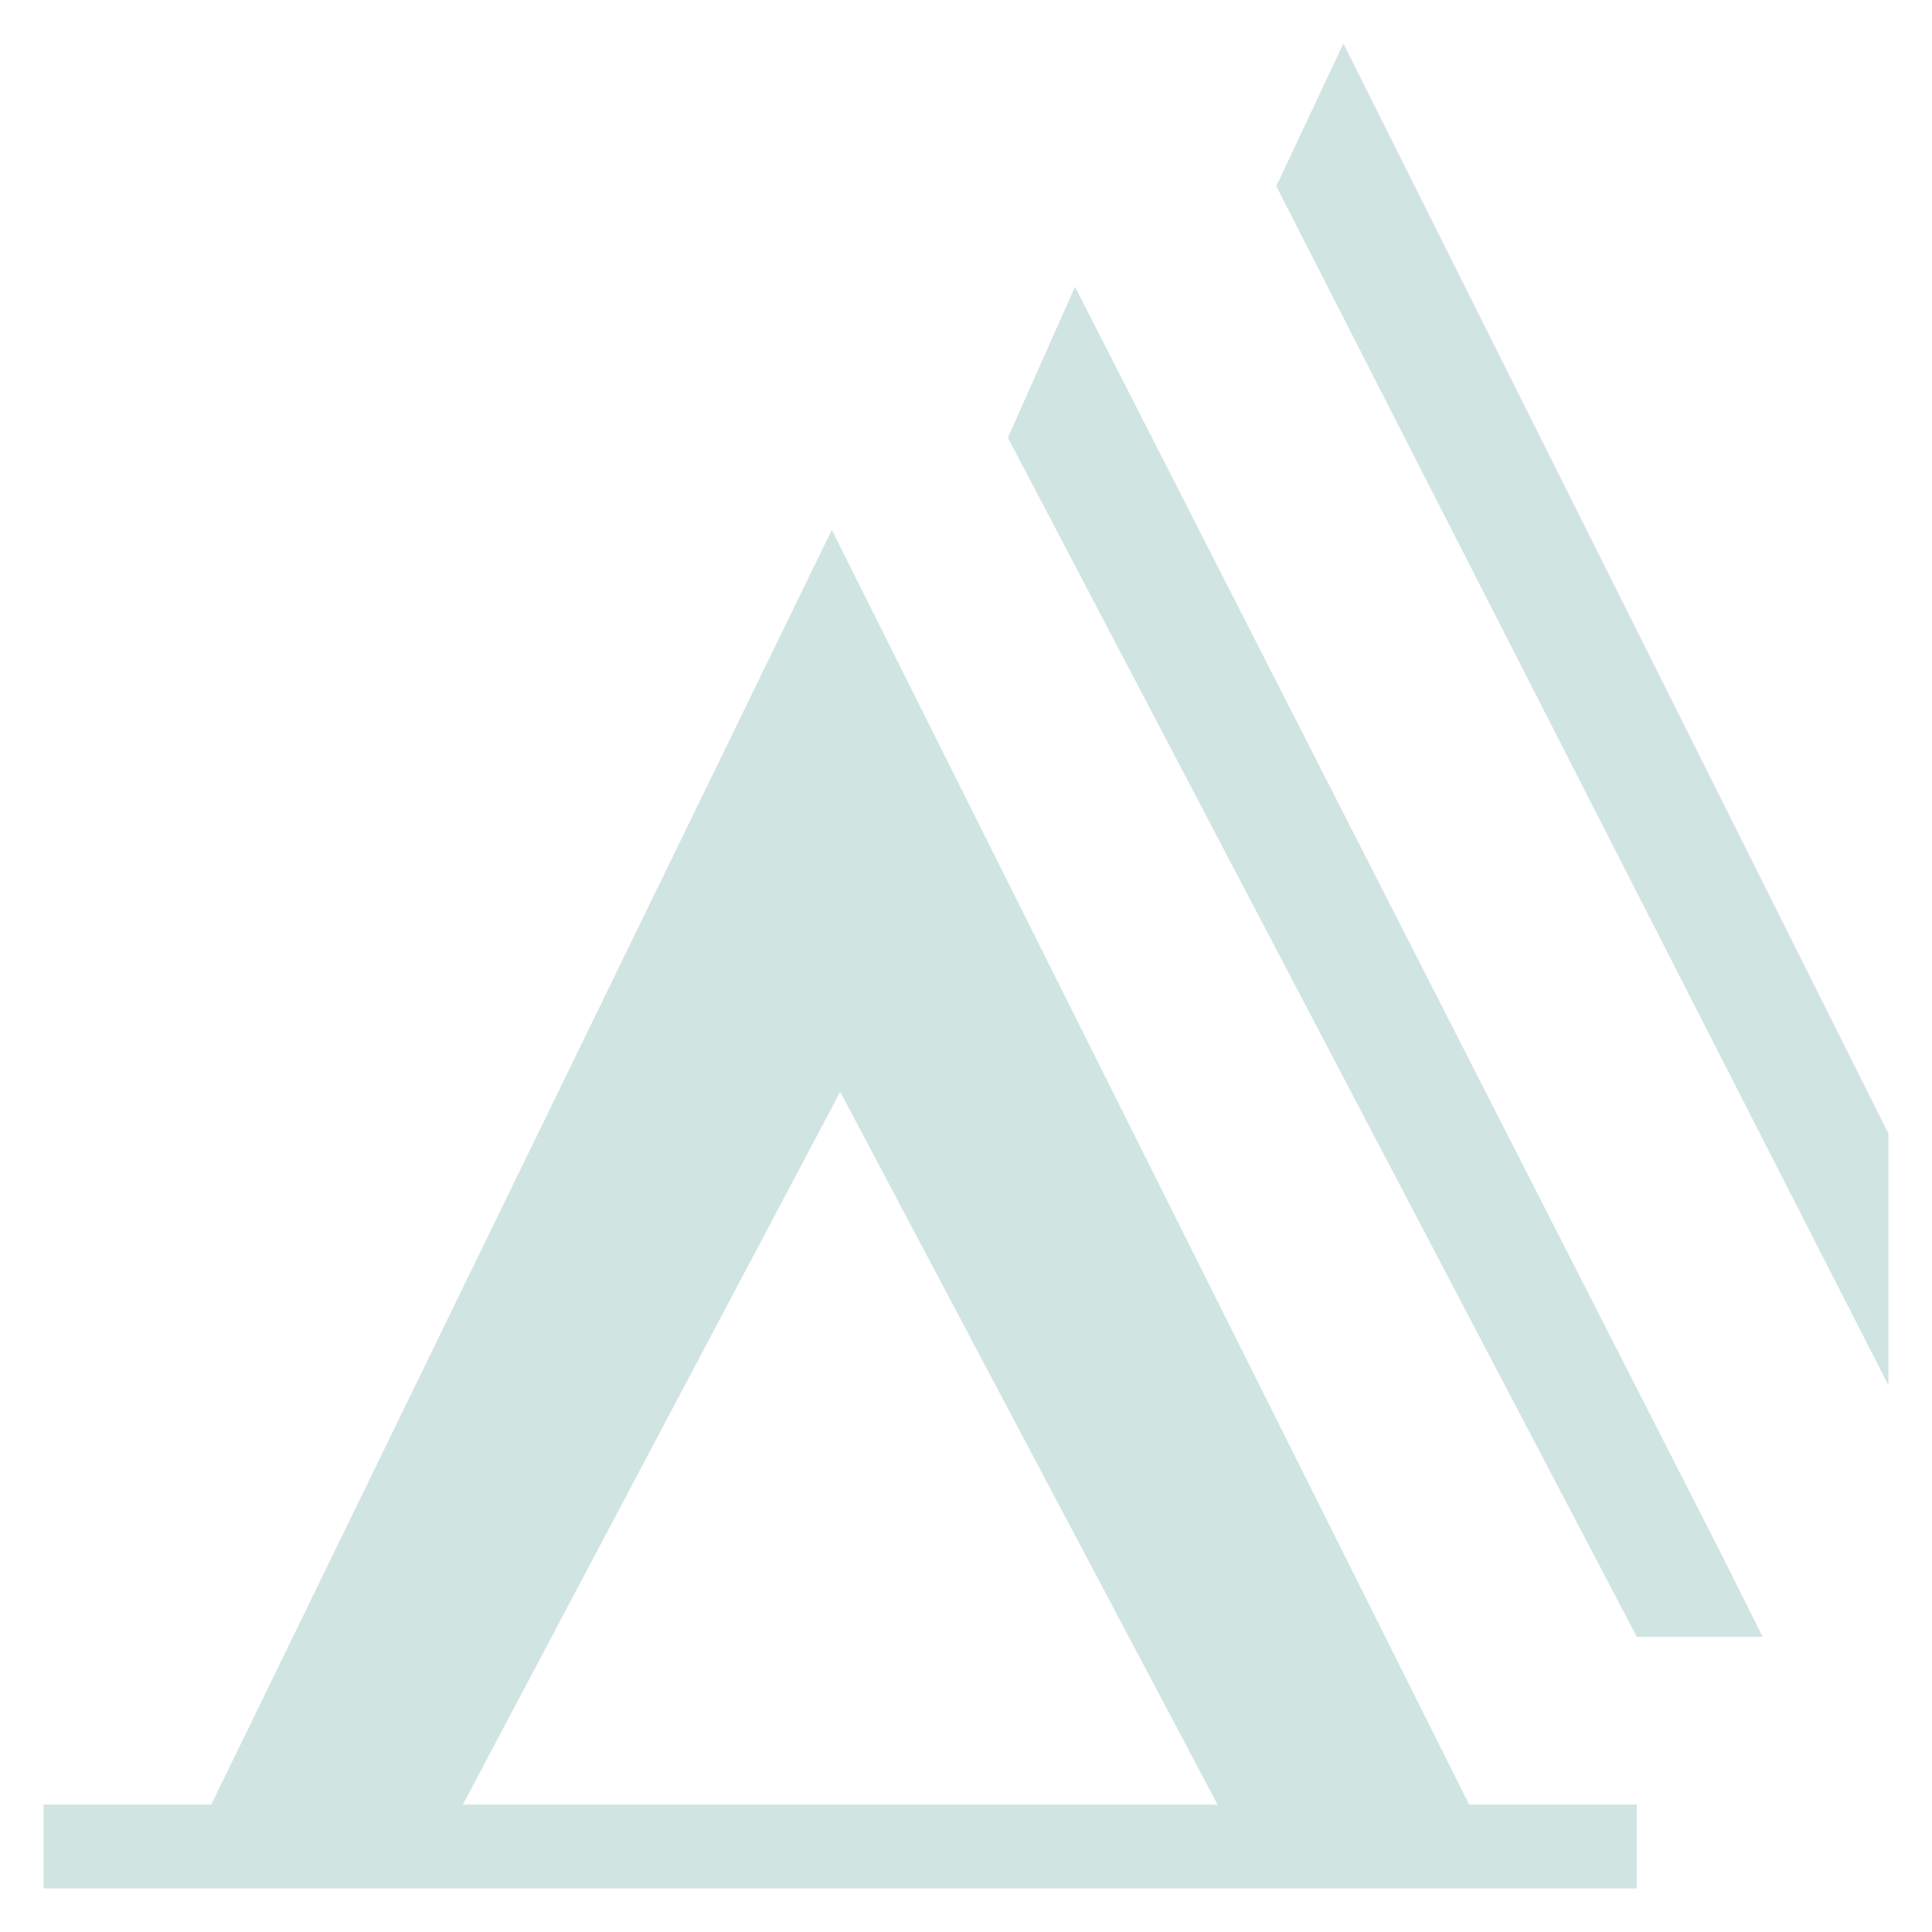
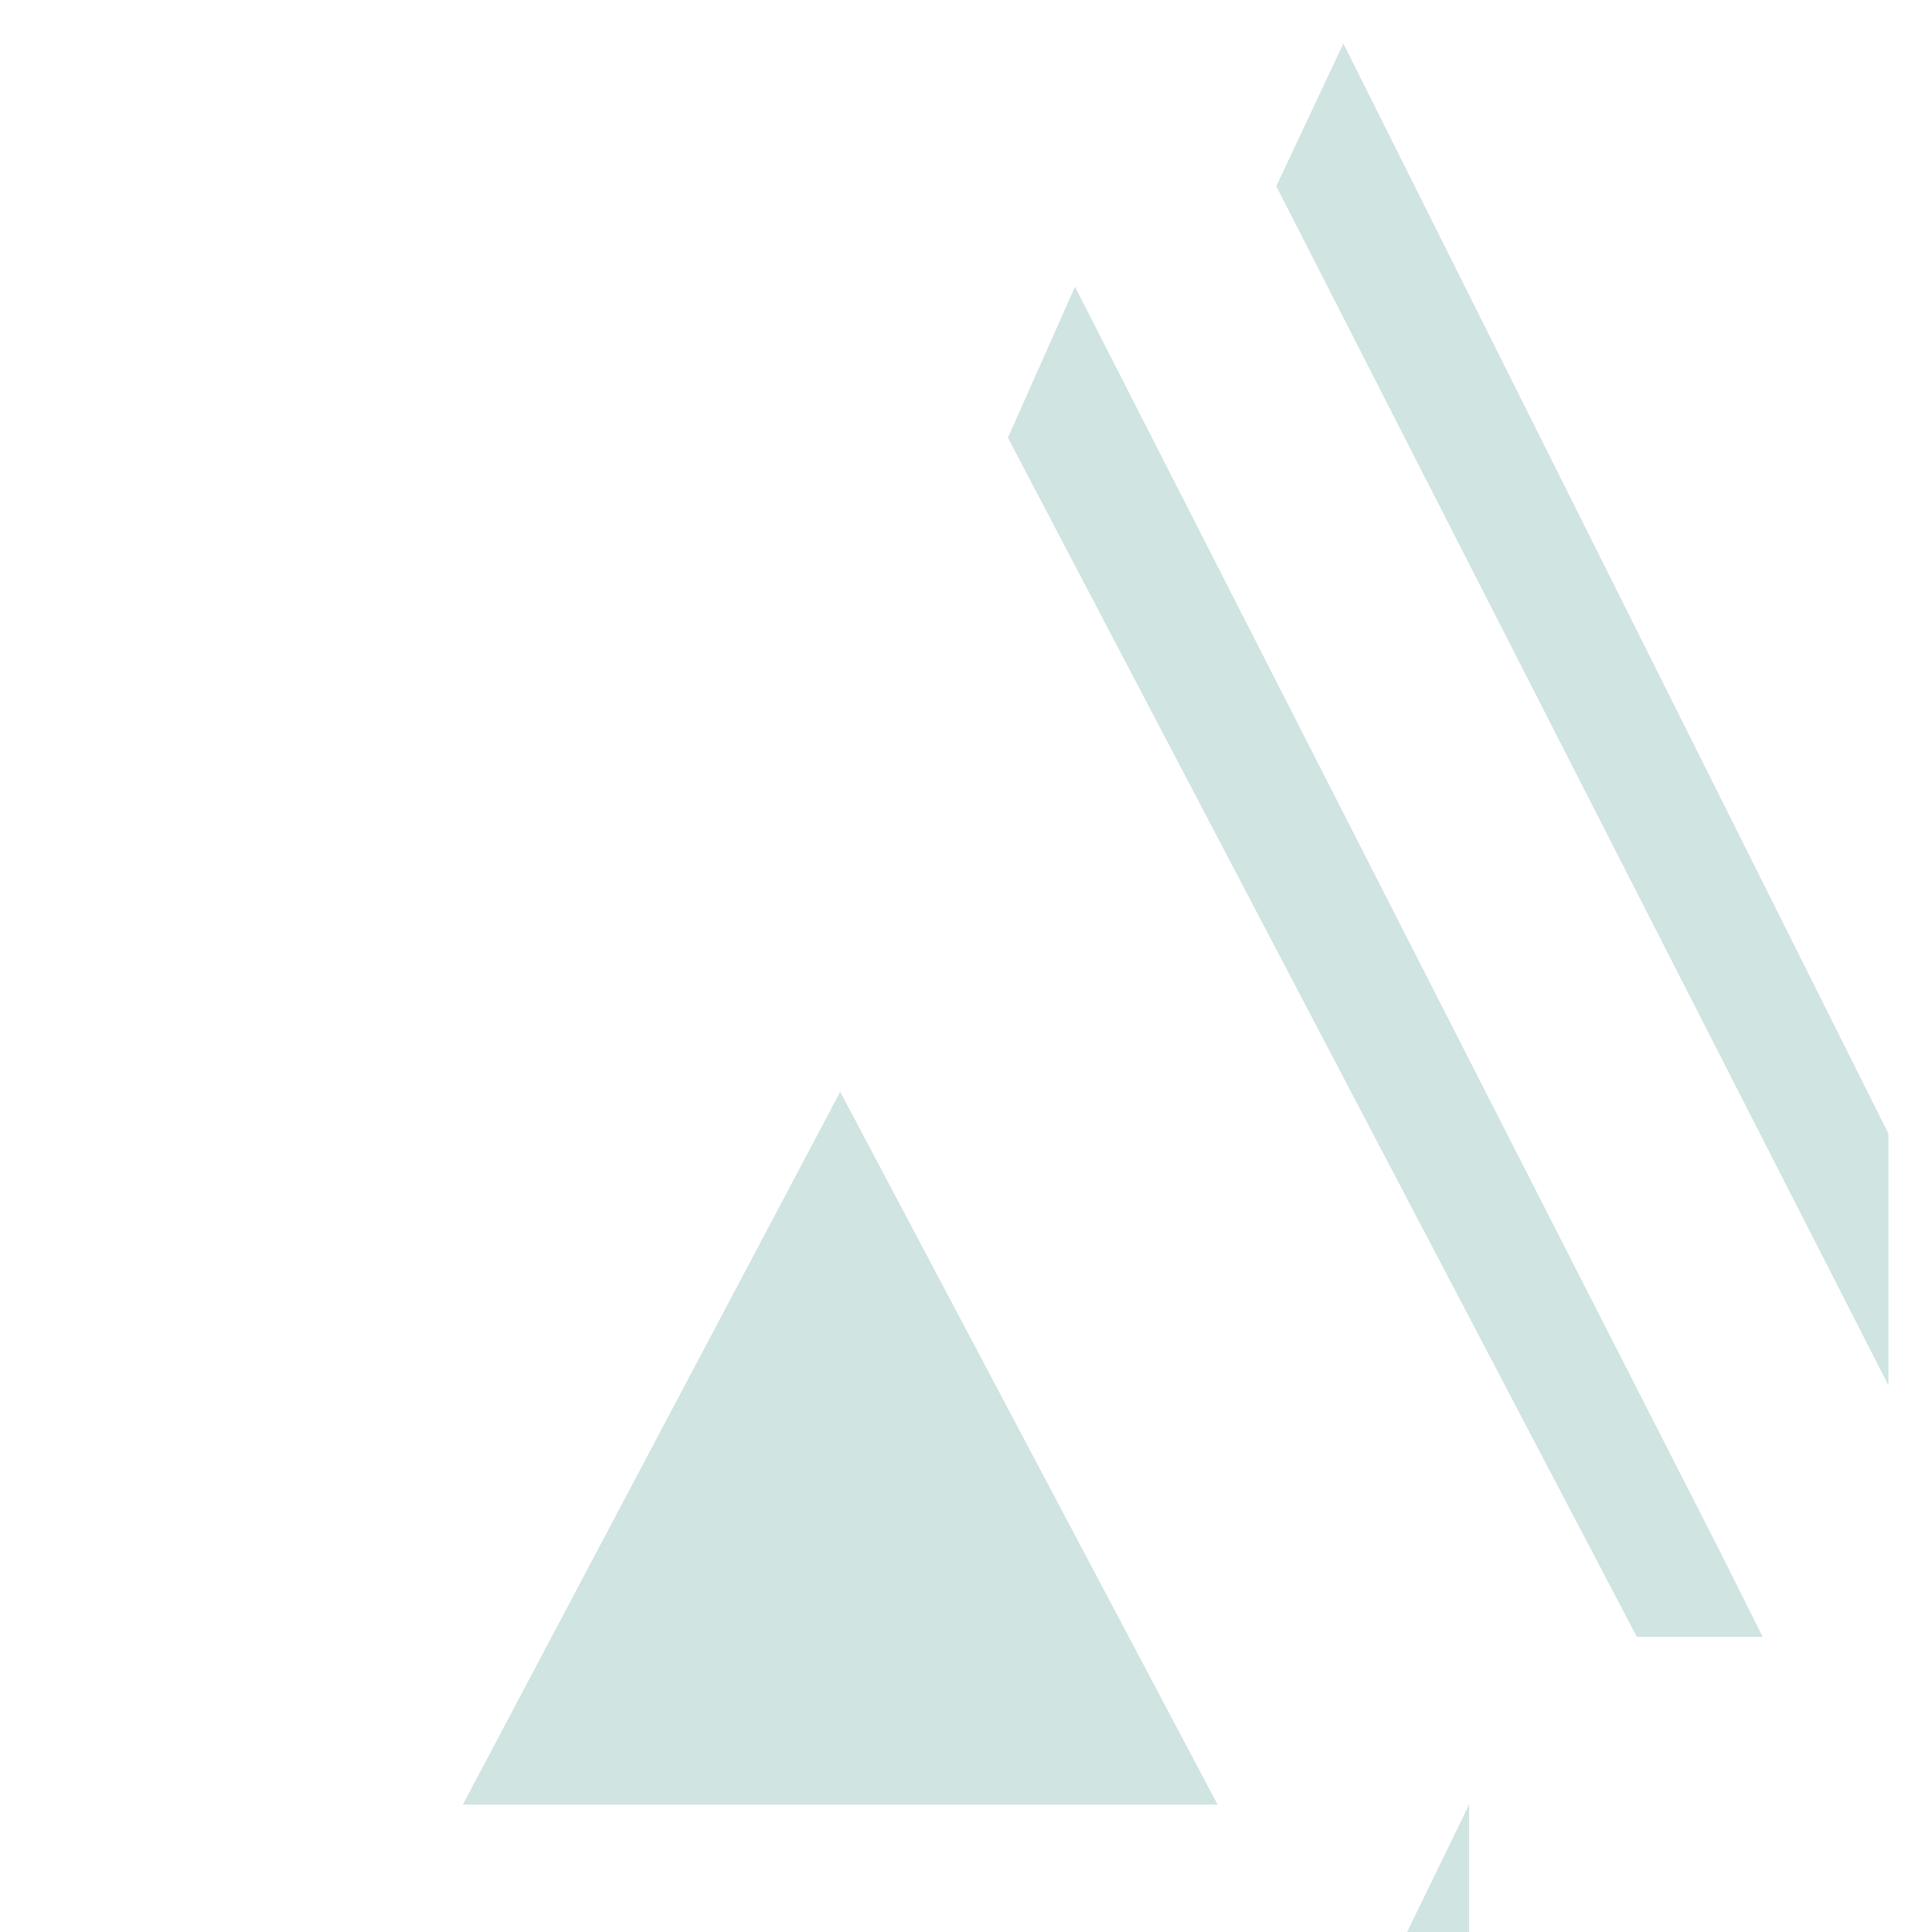
<svg xmlns="http://www.w3.org/2000/svg" version="1.1" id="Layer_1" x="0px" y="0px" width="150px" height="150px" viewBox="0 0 150 150" enable-background="new 0 0 150 150" xml:space="preserve">
  <g display="none">
-     <path display="inline" fill="#231F20" d="M22.914,110.81l13.021,6.51h6.511l13.021-6.51h6.511L75,117.319h6.511l13.021-6.51h6.511   l13.021,6.51h6.511l13.022-6.51h1.302c0.649-0.649,0.649-1.305,1.304-0.649c3.904-4.559,6.511-9.766,6.511-16.276   c0-13.677-11.069-24.092-24.091-24.092h-2.606c-3.255,12.367-14.974,12.367-14.974,12.367H45.701l-4.558-2.601l11.069-18.884   l12.37,7.165c7.162,4.553,11.07-1.958,11.07-1.958L88.021,46.35c5.208-9.111-6.511-15.622-11.718-7.159l-8.466,13.671   L47.654,41.798c-14.322-7.814-20.181,5.207-20.181,5.207L11.196,74.352c-2.607,5.855,0,7.808,0,7.808H3.382v35.16l13.021-6.51   H22.914z" />
    <polygon display="inline" fill="#231F20" points="140.107,123.831 133.598,123.831 120.575,130.342 114.064,130.342    101.043,123.831 94.532,123.831 81.511,130.342 75,130.342 61.979,123.831 55.468,123.831 42.446,130.342 35.936,130.342    22.914,123.831 16.403,123.831 3.382,130.342 3.382,143.363 16.403,136.853 22.914,136.853 35.936,143.363 42.446,143.363    55.468,136.853 61.979,136.853 75,143.363 81.511,143.363 94.532,136.853 101.043,136.853 114.064,143.363 120.575,143.363    133.598,136.853 140.107,136.853 146.618,140.107 146.618,127.086  " />
    <circle display="inline" fill="#231F20" cx="55.468" cy="19.659" r="13.022" />
  </g>
  <g display="none">
    <g display="inline">
-       <path fill="#F89920" d="M116.017,51.01c6.511-7.814,22.14-11.719,30.602-4.559C125.134,16.503,98.436-3.029,60.675,9.993    C89.973,19.11,110.81,46.451,116.017,51.01" />
      <path fill="#F89920" d="M3.382,86.818c9.115-10.415,24.74-18.229,39.064-16.925c0-14.325,1.304-39.719,10.418-57.949    C22.262,15.855,8.589,62.728,3.382,86.818z" />
-       <path fill="#F89920" d="M109.505,142.158L75.652,49.057c9.763-3.255,20.832-3.255,31.253,1.303    c-16.276-16.276-27.347-26.042-47.53-33.857c-7.163,2.607-9.115,44.927-8.466,54.038c3.907-8.462,11.07-14.974,18.884-18.877    l33.858,92.447L109.505,142.158z" />
    </g>
  </g>
  <g display="none">
    <path display="inline" fill="#F89920" d="M127.086,97.139L127.086,97.139v-9.766V43.75c0-4.559-2.607-8.463-5.863-11.718   l-20.18-18.885c-1.305,0-5.207,2.607-5.207,2.607c0,1.297,9.766,11.718,9.766,11.718v16.925c0,5.862,5.207,11.718,11.068,11.718   l3.904-1.297v32.554v11.062l6.512,33.216c0,5.206-5.863,8.463-9.768,8.463c-3.254-0.007-9.766-3.262-9.766-6.517V75.648   c0-7.159-3.902-13.67-10.414-13.67H81.51V9.892H75v-6.51H22.914v6.51h-6.511v136.726H81.51V71.096h15.629   c2.594,0,3.904,1.952,3.904,4.552v57.949c0,7.813,7.812,13.021,16.275,13.021c7.814,0,16.279-5.207,16.279-13.021   C133.598,131.645,127.086,97.139,127.086,97.139z M120.574,48.957h-6.51V35.936h6.51V48.957z M71.744,41.143l-5.859,5.207H32.028   l-5.859-5.207V17.707l5.859-5.862h33.856l5.859,5.862V41.143z" />
  </g>
  <g>
    <g>
-       <path fill="#D0E4E2" d="M114.064,140.107L64.583,41.143l-48.179,98.964H3.382v6.511h123.704v-6.511H114.064z M35.936,140.107    l29.298-55.342l29.299,55.342H35.936z" />
+       <path fill="#D0E4E2" d="M114.064,140.107l-48.179,98.964H3.382v6.511h123.704v-6.511H114.064z M35.936,140.107    l29.298-55.342l29.299,55.342H35.936z" />
    </g>
    <polygon fill="#D0E4E2" points="133.598,120.575 133.598,120.575 83.463,22.266 78.255,33.983 127.086,127.086 136.853,127.086     " />
    <polygon fill="#D0E4E2" points="104.299,3.382 99.091,14.451 146.618,107.554 146.618,88.021  " />
  </g>
  <g display="none">
    <g display="inline">
-       <path fill="#B6D8F2" d="M100.395,19.658H3.382v45.575h123.704v-6.511L110.81,26.169C108.856,22.262,104.947,19.658,100.395,19.658    z M29.424,58.723H9.892V39.19l6.511-6.51h6.511l6.51,6.51V58.723z M55.468,58.723H35.936V39.19l6.511-6.51h6.51l6.511,6.51V58.723    z M81.511,58.723H61.979V39.19l6.511-6.51H75l6.511,6.51V58.723z M94.532,58.723V32.681h6.511h6.511l13.021,26.042H94.532z" />
      <polygon fill="#B6D8F2" points="22.914,104.299 29.424,104.299 42.446,97.787 48.957,97.787 61.979,104.299 68.49,104.299     81.511,97.787 88.021,97.787 101.043,104.299 107.554,104.299 120.575,97.787 125.782,97.787 146.618,71.744 3.382,71.744     3.382,97.787 9.892,97.787   " />
      <polygon fill="#B6D8F2" points="3.382,110.81 9.892,110.81 22.914,117.319 29.424,117.319 42.446,110.81 48.957,110.81     61.979,117.319 68.49,117.319 81.511,110.81 88.021,110.81 101.043,117.319 107.554,117.319 120.575,110.81 127.086,110.81     140.107,117.319 146.618,117.319 146.618,130.342 140.107,130.342 127.086,123.831 120.575,123.831 107.554,130.342     101.043,130.342 88.021,123.831 81.511,123.831 68.49,130.342 61.979,130.342 48.957,123.831 42.446,123.831 29.424,130.342     22.914,130.342 9.892,123.831 3.382,123.831   " />
    </g>
  </g>
  <g display="none">
    <g display="inline">
      <path fill="#B6D8F2" d="M25.517,22.914l28.647,7.814L68.49,13.147H75L61.979,32.681l84.64,23.439l-6.511,22.135L52.865,55.468    C19.659,45.05,25.517,22.914,25.517,22.914" />
-       <polygon fill="#B6D8F2" points="3.382,84.766 3.382,136.853 22.914,130.342 48.957,136.853 75,130.342 101.043,136.853     127.086,130.342 146.618,136.853 146.618,123.831   " />
      <polygon fill="#B6D8F2" points="3.382,52.212 3.382,58.723 61.979,78.255 61.979,71.745   " />
      <polygon fill="#B6D8F2" points="101.043,84.766 101.043,91.277 146.618,104.299 146.618,97.787   " />
      <path fill="#B6D8F2" d="M81.511,71.745c-7.163,0-13.021,5.859-13.021,13.021c0,7.16,5.858,13.021,13.021,13.021    c7.159,0,13.021-5.861,13.021-13.021C94.532,77.604,88.67,71.745,81.511,71.745z M88.021,88.67c0,1.303-1.304,2.607-2.606,2.607    h-7.16c-1.303,0-2.603-1.305-2.603-2.607v-7.159c0-1.304,1.3-2.607,2.603-2.607h7.16c1.303,0,2.606,1.304,2.606,2.607V88.67z" />
    </g>
  </g>
</svg>